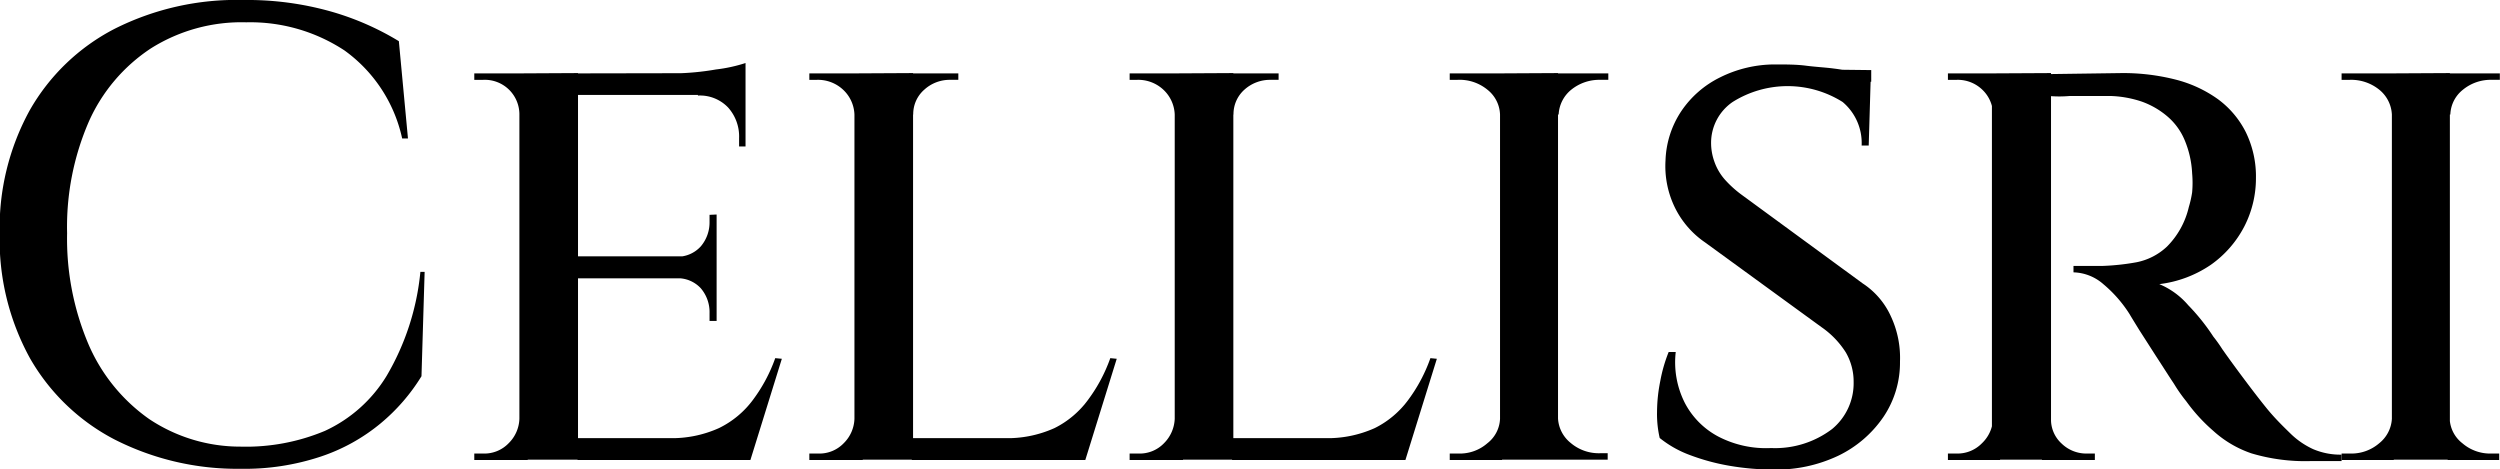
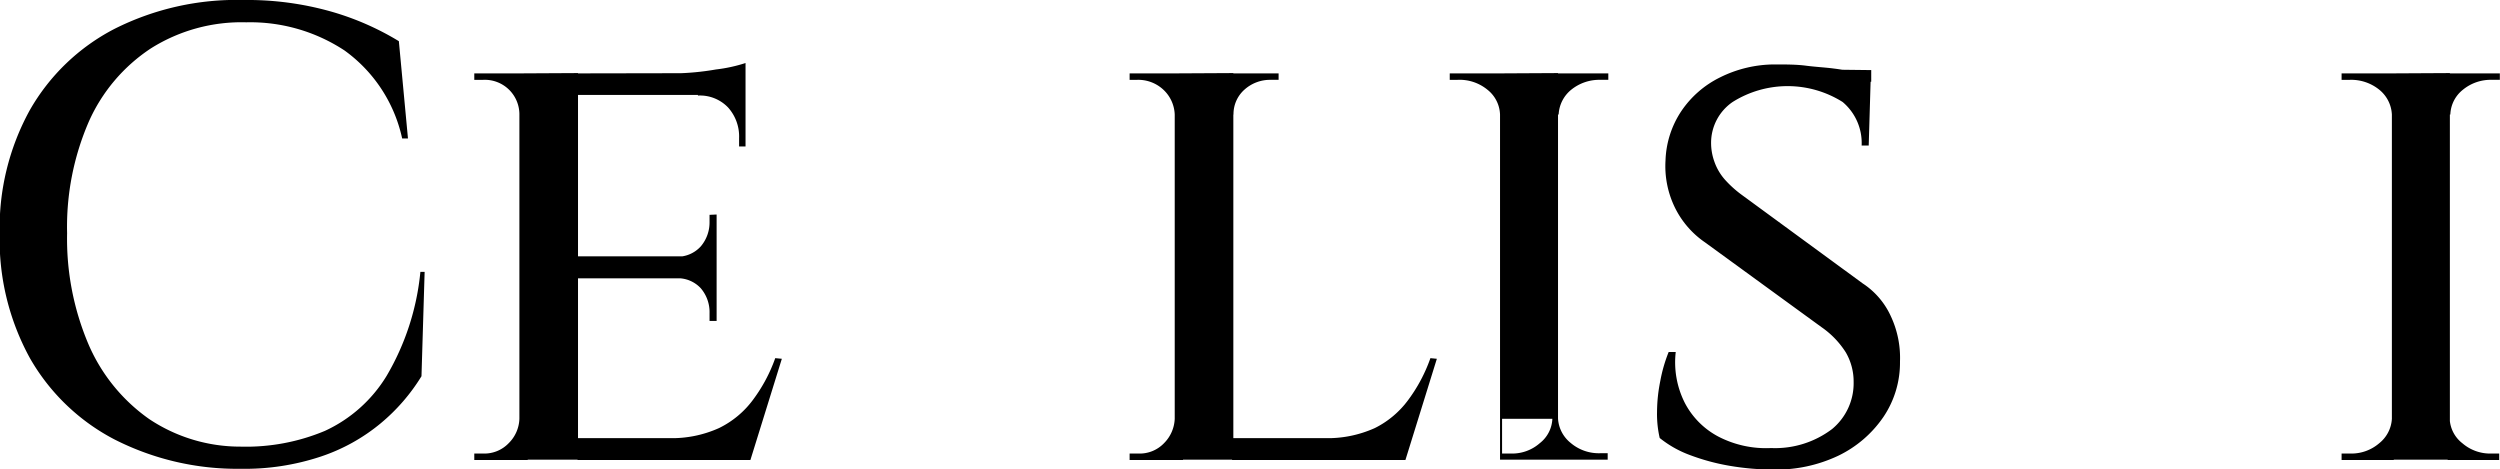
<svg xmlns="http://www.w3.org/2000/svg" id="Layer_1" data-name="Layer 1" viewBox="0 0 159.08 29.85">
  <path d="M29.27,22.88l-.2,6.64a12.15,12.15,0,0,1-2.6,3,11.84,11.84,0,0,1-3.8,2.11,15.35,15.35,0,0,1-5.12.78,17.21,17.21,0,0,1-8-1.86,13.23,13.23,0,0,1-5.39-5.17,15.66,15.66,0,0,1-1.93-7.93,15.55,15.55,0,0,1,1.91-7.85A13.16,13.16,0,0,1,9.53,7.42a17.26,17.26,0,0,1,8.22-1.84,19.55,19.55,0,0,1,5.62.75A17.55,17.55,0,0,1,27.63,8.2l.58,6.19h-.37a9.33,9.33,0,0,0-3.67-5.6A10.91,10.91,0,0,0,17.92,7a10.82,10.82,0,0,0-6.07,1.66A10.86,10.86,0,0,0,7.91,13.3a16.81,16.81,0,0,0-1.39,7.12,17.15,17.15,0,0,0,1.37,7.09,11.23,11.23,0,0,0,3.86,4.74A10.44,10.44,0,0,0,17.55,34,13,13,0,0,0,22.92,33a9,9,0,0,0,3.93-3.5A16.09,16.09,0,0,0,29,22.88Z" transform="translate(-2.25 -5.58)" />
  <path d="M35.38,12.83H35.3A2.2,2.2,0,0,0,33,10.66h-.57v-.41h3.4Zm0,19.4.45,2.62h-3.4v-.41H33a2.14,2.14,0,0,0,1.62-.66,2.28,2.28,0,0,0,.68-1.55Zm3.65-22v24.6H35.3V10.25Zm10.66,0v1.39H39V10.25ZM47.85,21.89v1.4H39v-1.4Zm1.72,11.57.29,1.39H39V33.46ZM52,28.41l-2,6.44H43.46l1.35-1.39A7.3,7.3,0,0,0,48,32.82,5.9,5.9,0,0,0,50.18,31a10,10,0,0,0,1.4-2.63ZM49.69,9.59v1.07l-4.55-.41A16.81,16.81,0,0,0,47.81,10,9.69,9.69,0,0,0,49.69,9.59Zm-1.84,9.64V22H45.22v-.09a2,2,0,0,0,1.62-.65,2.35,2.35,0,0,0,.56-1.56v-.45Zm0,4V26H47.4V25.5a2.33,2.33,0,0,0-.56-1.58,2,2,0,0,0-1.62-.63v-.08Zm1.84-11.69v3.36h-.41v-.53a2.76,2.76,0,0,0-.7-1.95,2.48,2.48,0,0,0-1.92-.76v-.12Z" transform="translate(-2.25 -5.58)" />
-   <path d="M56.7,12.87h-.08a2.27,2.27,0,0,0-.72-1.58,2.34,2.34,0,0,0-1.66-.63h-.49v-.41h3Zm0,19.36.45,2.62h-3.4v-.41h.57a2.14,2.14,0,0,0,1.62-.66,2.28,2.28,0,0,0,.68-1.55Zm3.65-22v24.6H56.62V10.25Zm-.12,2.62V10.25h3v.41h-.49a2.4,2.4,0,0,0-1.68.63,2.06,2.06,0,0,0-.7,1.58ZM70.89,33.46l.29,1.39H60.27V33.46Zm2.42-5.05-2,6.44H64.78l1.35-1.39a7.3,7.3,0,0,0,3.22-.64A5.9,5.9,0,0,0,71.5,31a10,10,0,0,0,1.4-2.63Z" transform="translate(-2.25 -5.58)" />
  <path d="M77.08,12.87H77a2.27,2.27,0,0,0-.72-1.58,2.34,2.34,0,0,0-1.66-.63h-.49v-.41h3Zm0,19.36.45,2.62h-3.4v-.41h.57a2.14,2.14,0,0,0,1.62-.66A2.32,2.32,0,0,0,77,32.23Zm3.65-22v24.6H77V10.25Zm-.12,2.62V10.25h3v.41h-.49a2.44,2.44,0,0,0-1.69.63,2.08,2.08,0,0,0-.69,1.58ZM91.27,33.46l.28,1.39H80.65V33.46Zm2.41-5.05-2,6.44H85.16l1.35-1.39a7.33,7.33,0,0,0,3.22-.64A5.9,5.9,0,0,0,91.88,31a10,10,0,0,0,1.39-2.63Z" transform="translate(-2.25 -5.58)" />
-   <path d="M97.83,12.87H97.7a2.1,2.1,0,0,0-.8-1.58A2.79,2.79,0,0,0,95,10.66H94.5v-.41h3.33Zm0,19.36v2.62H94.5v-.41h.58a2.66,2.66,0,0,0,1.82-.66,2.07,2.07,0,0,0,.8-1.55Zm3.56-22v24.6H97.7V10.25Zm-.12,2.62V10.25h3.32l0,.41h-.49a2.84,2.84,0,0,0-1.87.63,2.16,2.16,0,0,0-.8,1.58Zm0,19.36h.12a2.14,2.14,0,0,0,.8,1.55,2.76,2.76,0,0,0,1.87.66h.49l0,.41h-3.32Z" transform="translate(-2.25 -5.58)" />
+   <path d="M97.83,12.87H97.7a2.1,2.1,0,0,0-.8-1.58A2.79,2.79,0,0,0,95,10.66H94.5v-.41h3.33Zm0,19.36v2.62v-.41h.58a2.66,2.66,0,0,0,1.82-.66,2.07,2.07,0,0,0,.8-1.55Zm3.56-22v24.6H97.7V10.25Zm-.12,2.62V10.25h3.32l0,.41h-.49a2.84,2.84,0,0,0-1.87.63,2.16,2.16,0,0,0-.8,1.58Zm0,19.36h.12a2.14,2.14,0,0,0,.8,1.55,2.76,2.76,0,0,0,1.87.66h.49l0,.41h-3.32Z" transform="translate(-2.25 -5.58)" />
  <path d="M115.17,9.68c.71,0,1.38,0,2,.08s1.23.11,1.76.18a13.5,13.5,0,0,1,1.41.25,7.83,7.83,0,0,1,.95.26l-.13,4.39h-.45a3.41,3.41,0,0,0-1.21-2.77,6.57,6.57,0,0,0-7,0,3.15,3.15,0,0,0-1.37,2.6,3.51,3.51,0,0,0,.2,1.17A3.45,3.45,0,0,0,112,17a6.89,6.89,0,0,0,1.11,1l7.66,5.61a4.93,4.93,0,0,1,1.81,2.12,6.22,6.22,0,0,1,.57,2.85,6.17,6.17,0,0,1-1.06,3.54,7.32,7.32,0,0,1-2.87,2.46,9.21,9.21,0,0,1-4.1.88,16.75,16.75,0,0,1-2.81-.24,13.7,13.7,0,0,1-2.57-.7,6.82,6.82,0,0,1-1.88-1.07,6.77,6.77,0,0,1-.17-1.64,10.2,10.2,0,0,1,.21-2,9.52,9.52,0,0,1,.53-1.83h.45a5.72,5.72,0,0,0,.58,3.24,5.07,5.07,0,0,0,2.15,2.15,6.59,6.59,0,0,0,3.34.72,6,6,0,0,0,3.88-1.21,3.78,3.78,0,0,0,1.37-3A3.69,3.69,0,0,0,119.7,28a5.59,5.59,0,0,0-1.54-1.6L110.74,21a5.75,5.75,0,0,1-2-2.4,6,6,0,0,1-.51-2.81,6,6,0,0,1,1-3.13,6.35,6.35,0,0,1,2.48-2.16A7.81,7.81,0,0,1,115.17,9.68Zm6.15.36v.74h-3.41V10Z" transform="translate(-2.25 -5.58)" />
-   <path d="M129.15,12.83h-.08a2.19,2.19,0,0,0-.7-1.56,2.25,2.25,0,0,0-1.6-.61h-.57v-.41h3.32Zm0,19.4.37,2.62H126.2v-.41h.57a2.17,2.17,0,0,0,1.6-.66,2.26,2.26,0,0,0,.7-1.55Zm3.61-22v24.6H129V10.25Zm-.13,22h.13a2.06,2.06,0,0,0,.67,1.57,2.26,2.26,0,0,0,1.62.64h.5l0,.41h-3.37Zm4.64-22a13.48,13.48,0,0,1,3.4.41,8,8,0,0,1,2.71,1.25A5.87,5.87,0,0,1,145.16,14a6.42,6.42,0,0,1,.64,2.93,6.7,6.7,0,0,1-.74,3.06,6.82,6.82,0,0,1-2.13,2.44,7.38,7.38,0,0,1-3.28,1.23A4.9,4.9,0,0,1,141.49,25a13.2,13.2,0,0,1,1.6,2,9.24,9.24,0,0,1,.57.8c.33.47.75,1.05,1.25,1.72s1,1.33,1.54,2,1.09,1.2,1.54,1.64a5.1,5.1,0,0,0,1.45,1,4.43,4.43,0,0,0,1.81.35v.41h-2a11.92,11.92,0,0,1-3.73-.49A6.93,6.93,0,0,1,143.09,33a10.88,10.88,0,0,1-1.72-1.88,9.79,9.79,0,0,1-.78-1.11c-.36-.54-.73-1.13-1.13-1.74l-1.09-1.7c-.32-.52-.53-.86-.61-1a8.16,8.16,0,0,0-1.66-1.9,3,3,0,0,0-1.91-.76v-.41q1.06,0,1.89,0a15,15,0,0,0,2.11-.23,3.93,3.93,0,0,0,1.95-1,5.24,5.24,0,0,0,1.39-2.52,6.55,6.55,0,0,0,.21-.93,6.73,6.73,0,0,0,0-1.21,6.19,6.19,0,0,0-.5-2.17,4,4,0,0,0-1.12-1.49,5.19,5.19,0,0,0-1.6-.91,6.88,6.88,0,0,0-1.91-.35c-1,0-1.9,0-2.68,0a7.63,7.63,0,0,1-1.29,0c-.14-.46-.28-.93-.41-1.39Z" transform="translate(-2.25 -5.58)" />
  <path d="M154.57,12.87h-.12a2.16,2.16,0,0,0-.8-1.58,2.84,2.84,0,0,0-1.87-.63h-.53v-.41h3.32Zm0,19.36v2.62h-3.32v-.41h.57a2.71,2.71,0,0,0,1.83-.66,2.14,2.14,0,0,0,.8-1.55Zm3.57-22v24.6h-3.69V10.25ZM158,12.87V10.25h3.32l0,.41h-.49a2.79,2.79,0,0,0-1.86.63,2.1,2.1,0,0,0-.8,1.58Zm0,19.36h.13a2.07,2.07,0,0,0,.8,1.55,2.71,2.71,0,0,0,1.86.66h.49l0,.41H158Z" transform="translate(-2.25 -5.58)" />
</svg>